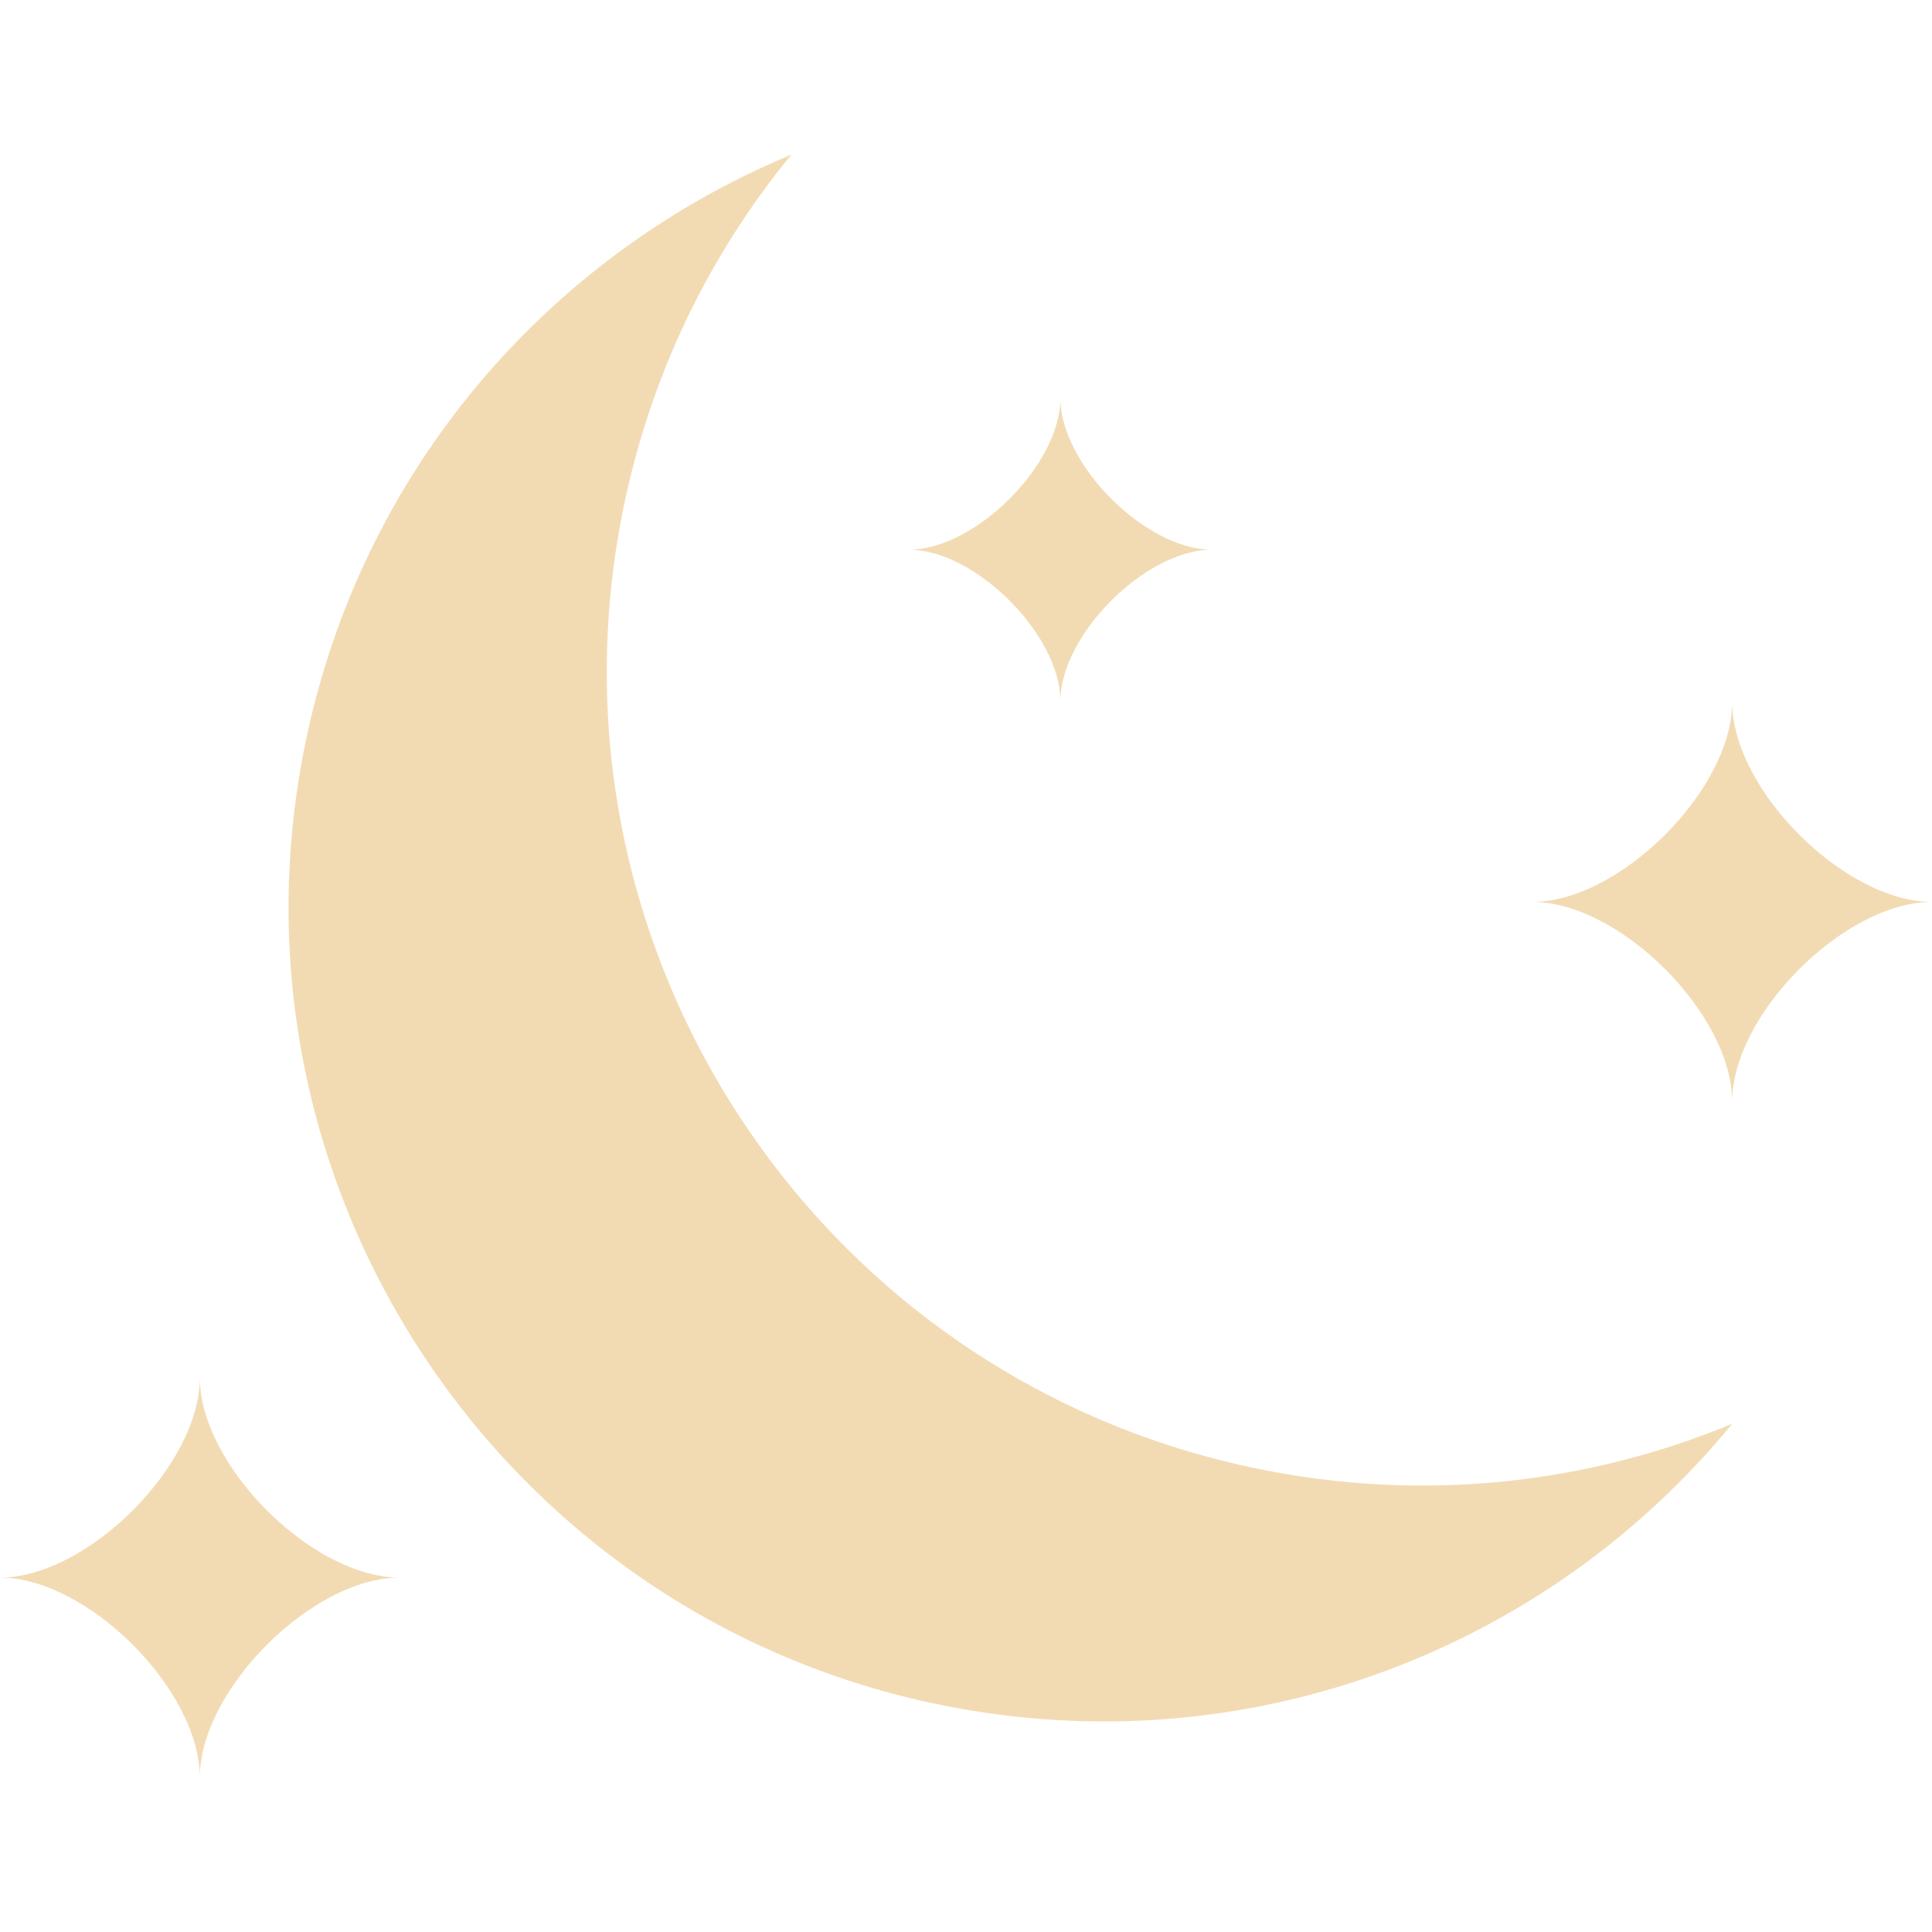
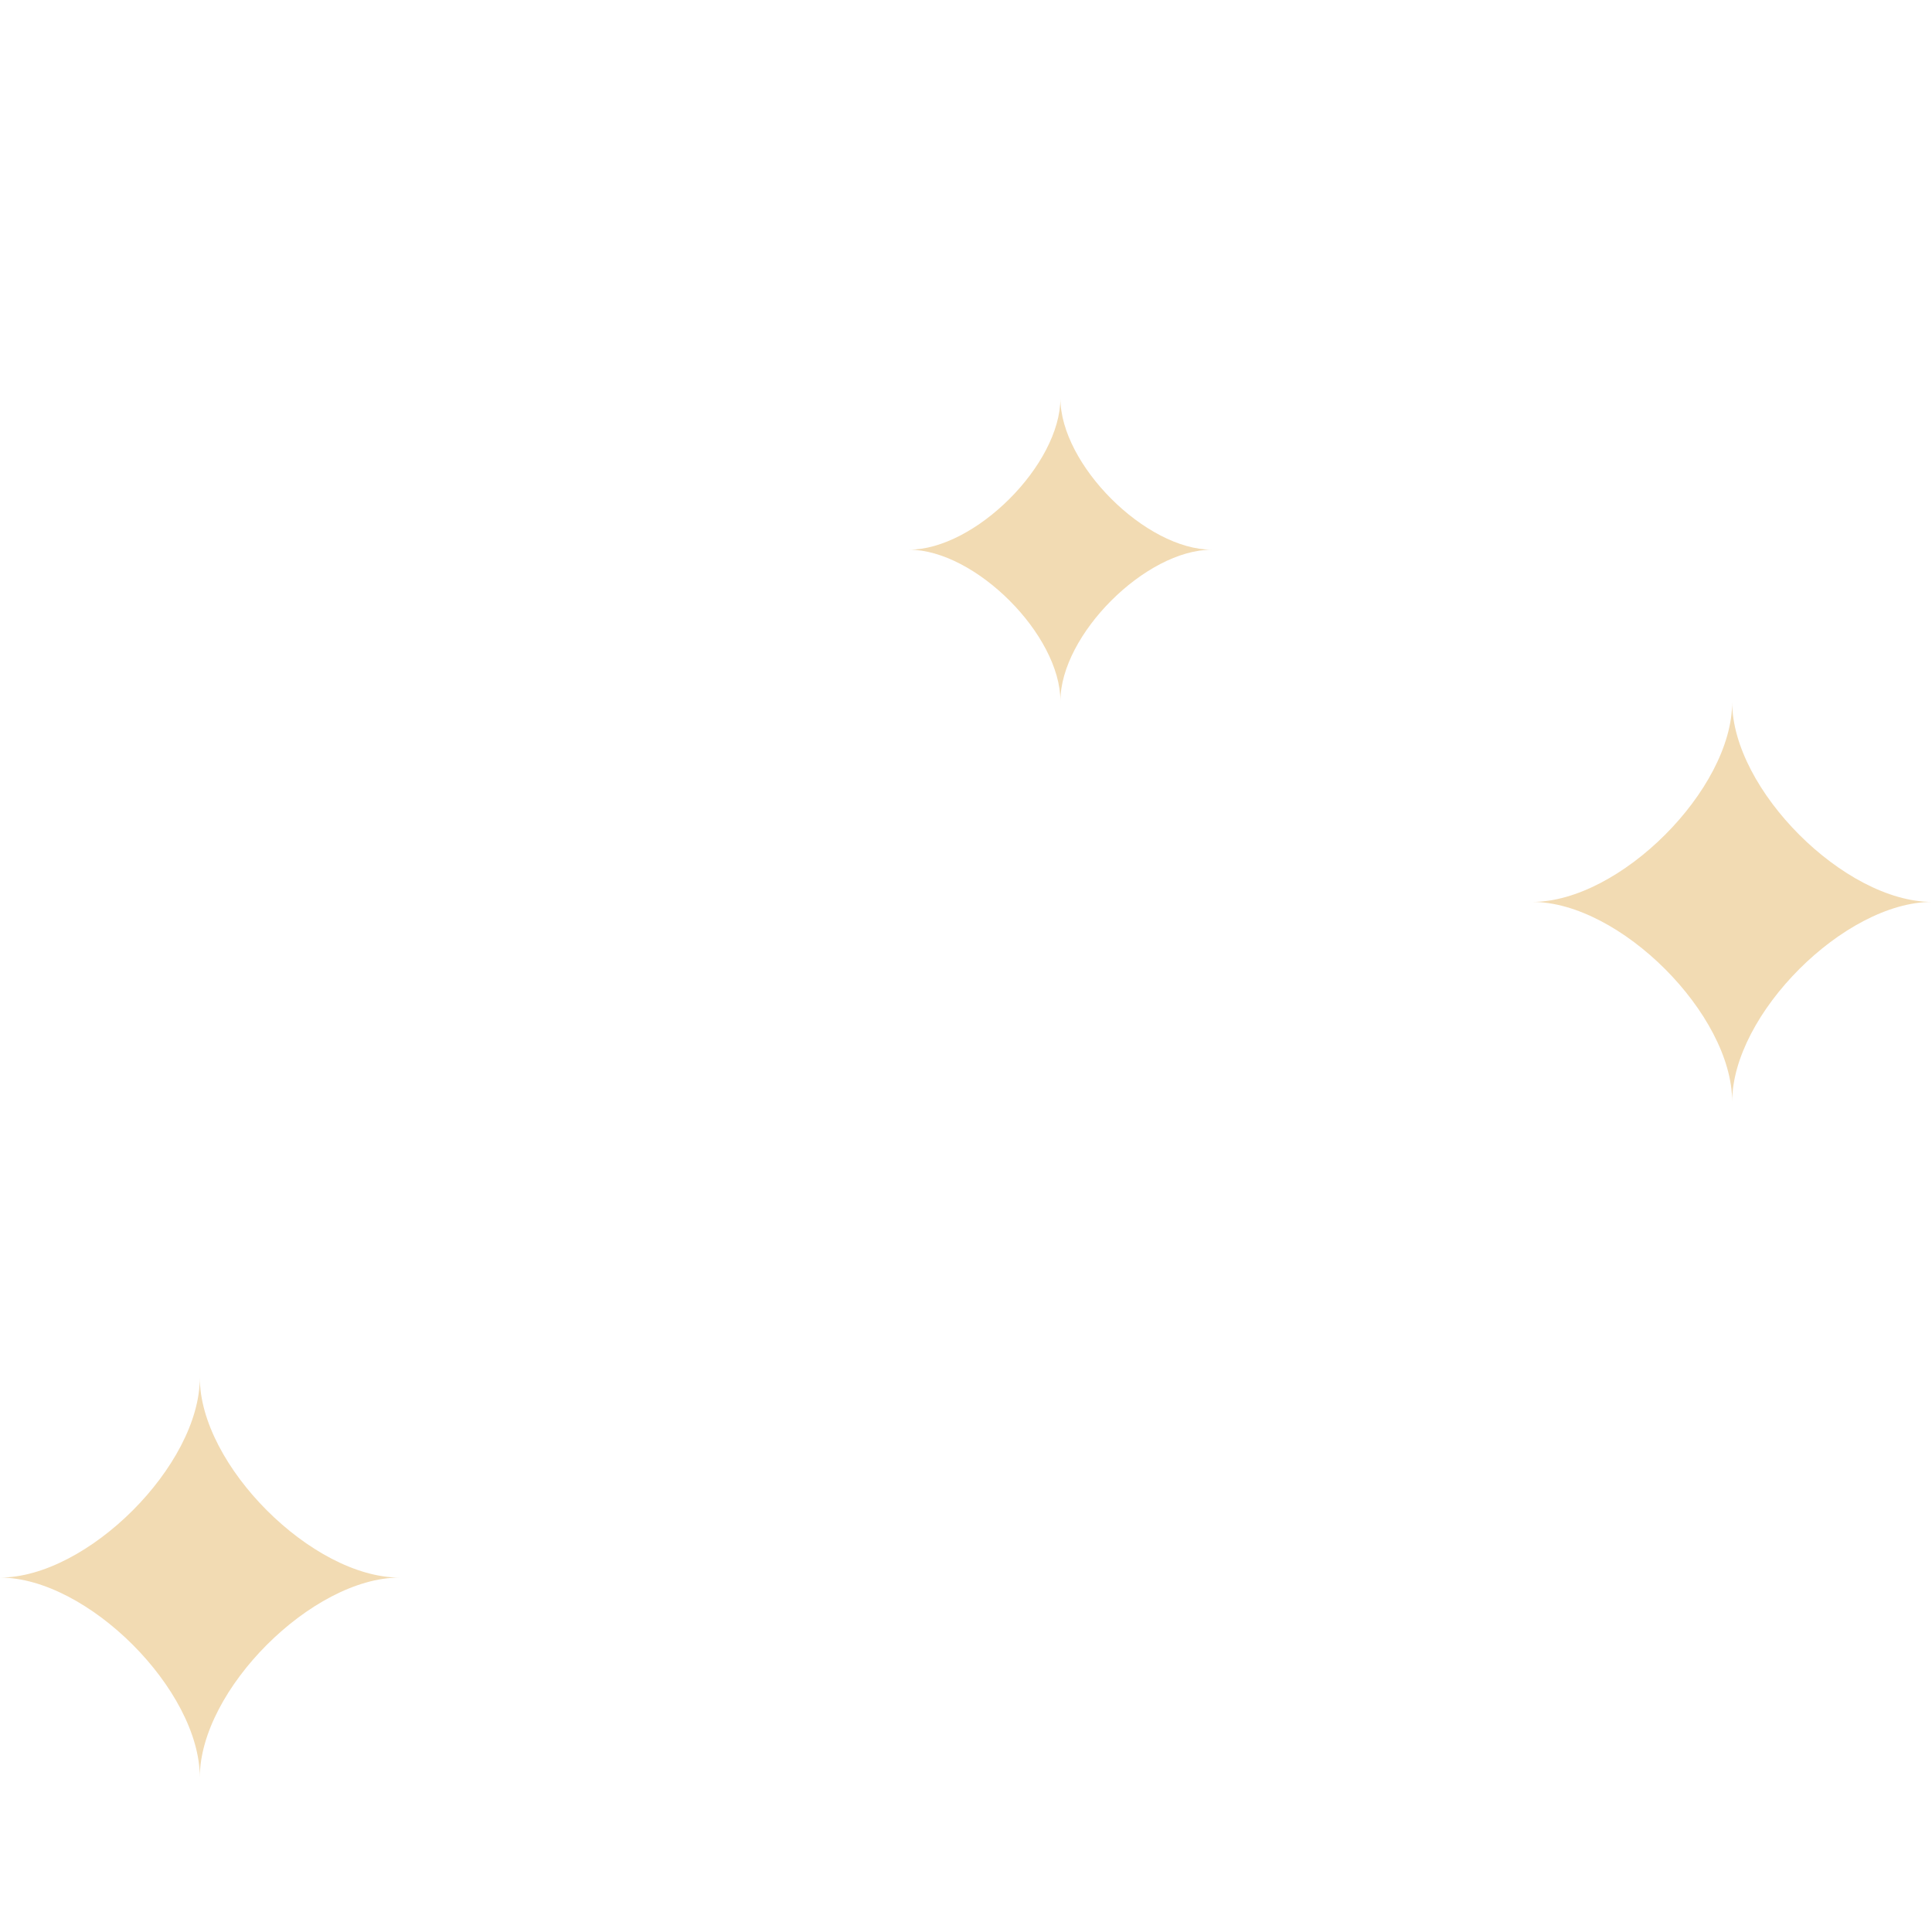
<svg xmlns="http://www.w3.org/2000/svg" contentScriptType="text/ecmascript" width="375" zoomAndPan="magnify" contentStyleType="text/css" viewBox="0 0 375 375" height="375" preserveAspectRatio="xMidYMid meet">
  <path fill="rgb(94.899%, 85.88%, 70.2%)" d="M 205.824 136.09 C 205.824 123.23 189.289 106.695 176.43 106.695 C 189.289 106.695 205.824 90.16 205.824 77.301 C 205.824 90.16 222.363 106.695 235.223 106.695 C 222.363 106.695 205.824 123.23 205.824 136.09 " fill-opacity="1" fill-rule="nonzero" />
  <path fill="rgb(94.899%, 85.88%, 70.2%)" d="M 336.215 213.848 C 336.215 196.879 314.398 175.062 297.434 175.062 C 314.398 175.062 336.215 153.246 336.215 136.277 C 336.215 153.246 358.031 175.062 375 175.062 C 358.031 175.062 336.215 196.879 336.215 213.848 " fill-opacity="1" fill-rule="nonzero" />
  <path fill="rgb(94.899%, 85.88%, 70.2%)" d="M 38.785 344.992 C 38.785 328.023 16.969 306.207 0 306.207 C 16.969 306.207 38.785 284.391 38.785 267.422 C 38.785 284.391 60.602 306.207 77.566 306.207 C 60.602 306.207 38.785 328.023 38.785 344.992 " fill-opacity="1" fill-rule="nonzero" />
-   <path fill="rgb(94.899%, 85.88%, 70.2%)" d="M 336.215 276.359 C 300.449 320.027 242.262 342.898 183 331.008 C 97.484 313.848 41.945 230.562 59.125 144.945 C 69.895 91.266 106.602 49.516 153.617 30.008 C 137.719 49.336 126.184 72.805 120.895 99.156 C 103.715 184.77 159.152 268.039 244.766 285.215 C 276.703 291.621 308.211 287.961 336.215 276.359 " fill-opacity="1" fill-rule="nonzero" />
</svg>